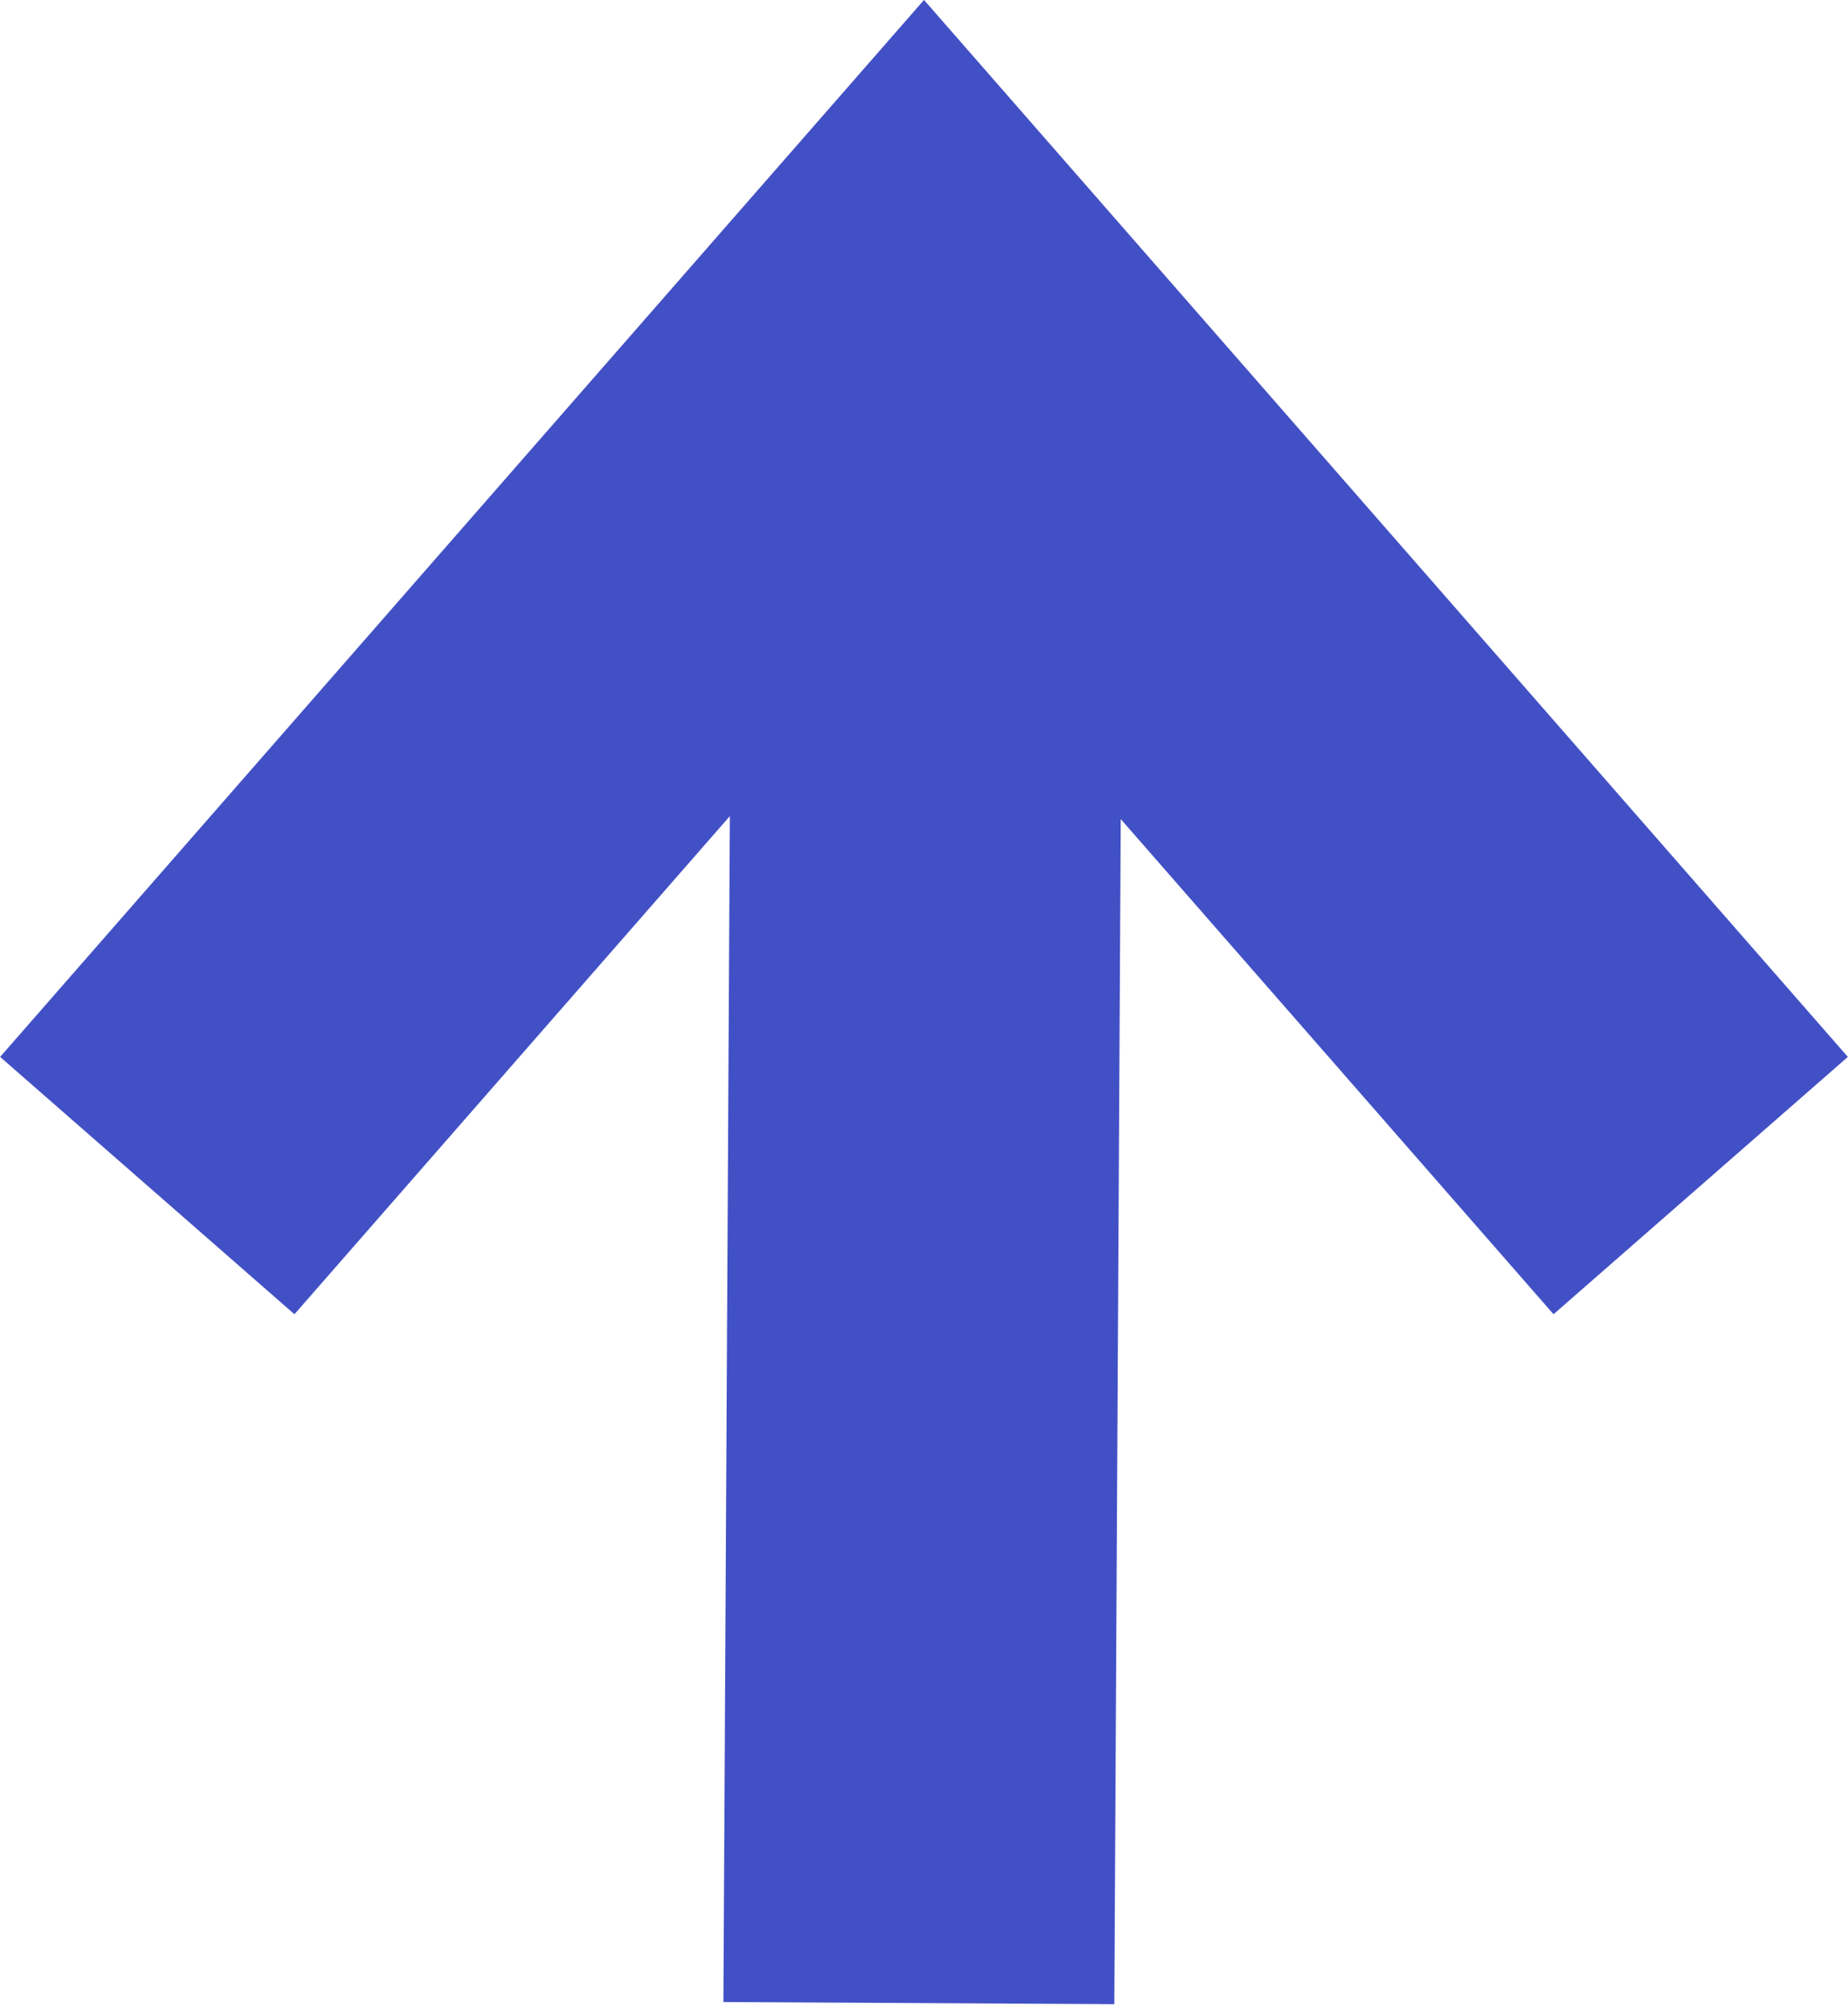
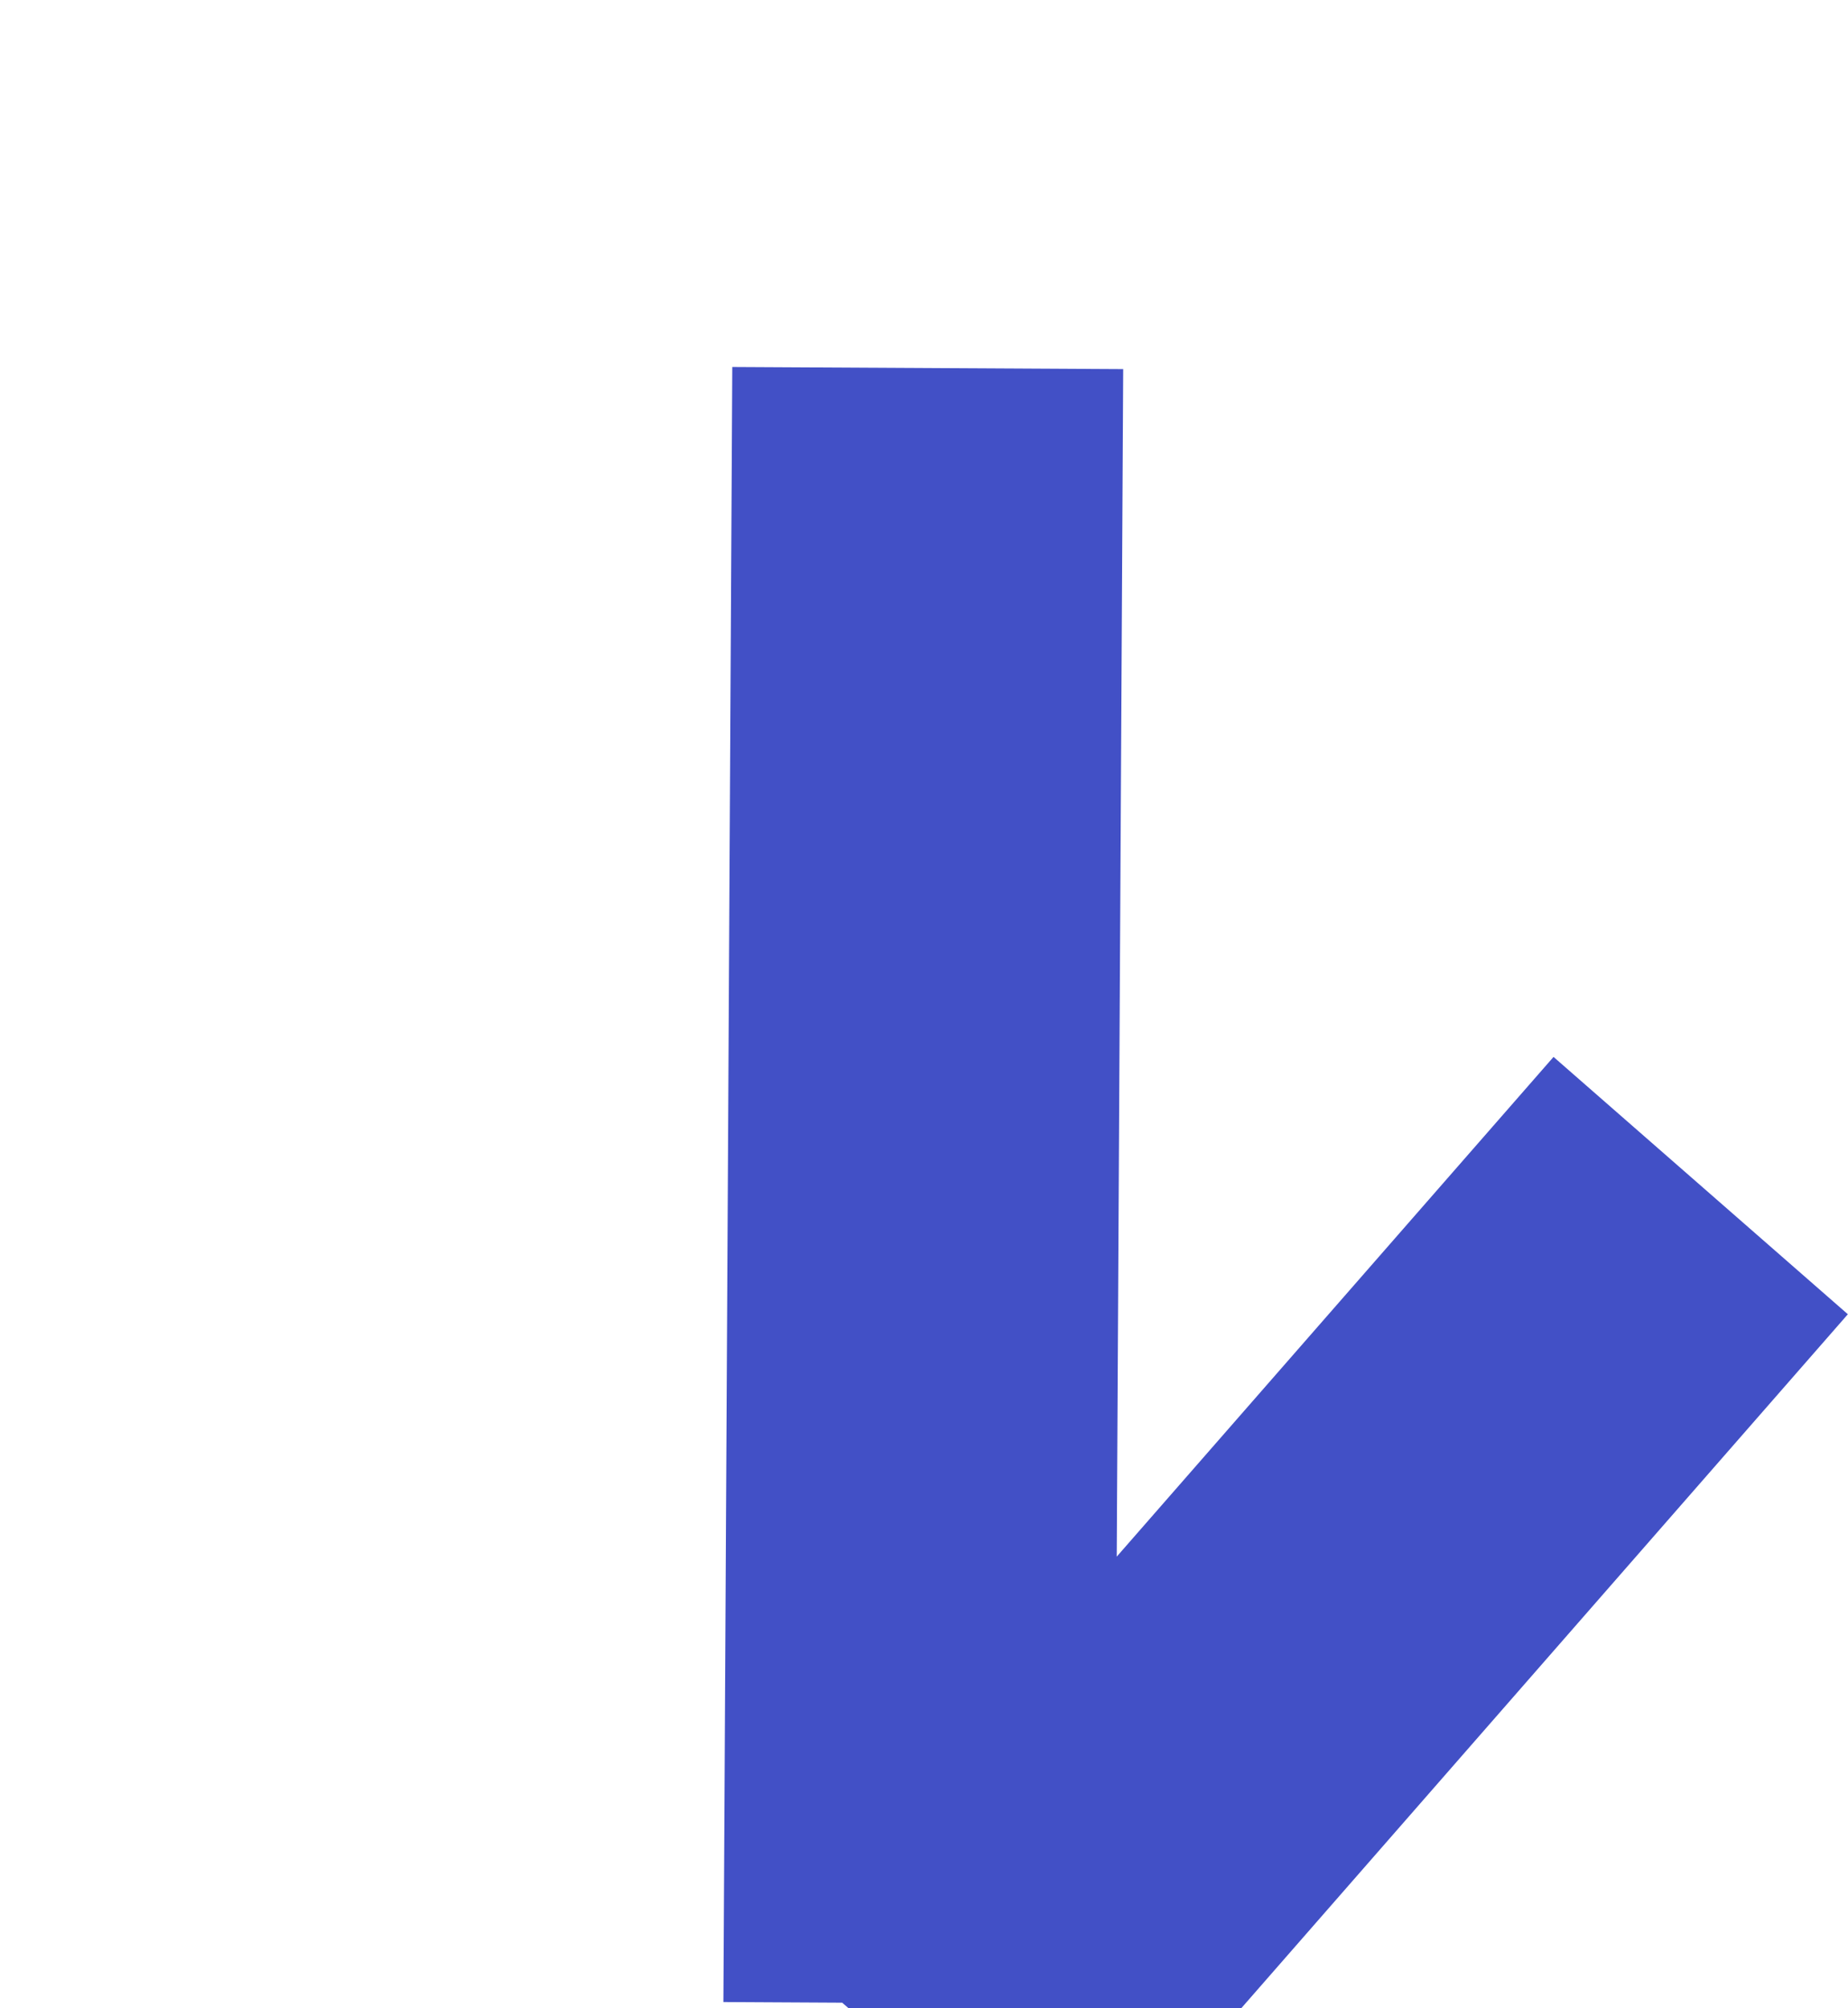
<svg xmlns="http://www.w3.org/2000/svg" width="104" height="113">
  <g fill="none" fill-rule="evenodd" stroke="#4250C6" stroke-width="22">
-     <path d="m51.71 112.71.5-92m43.5 46L52 16.71l-43.711 50" />
+     <path d="m51.71 112.71.5-92m43.5 46l-43.711 50" />
  </g>
</svg>